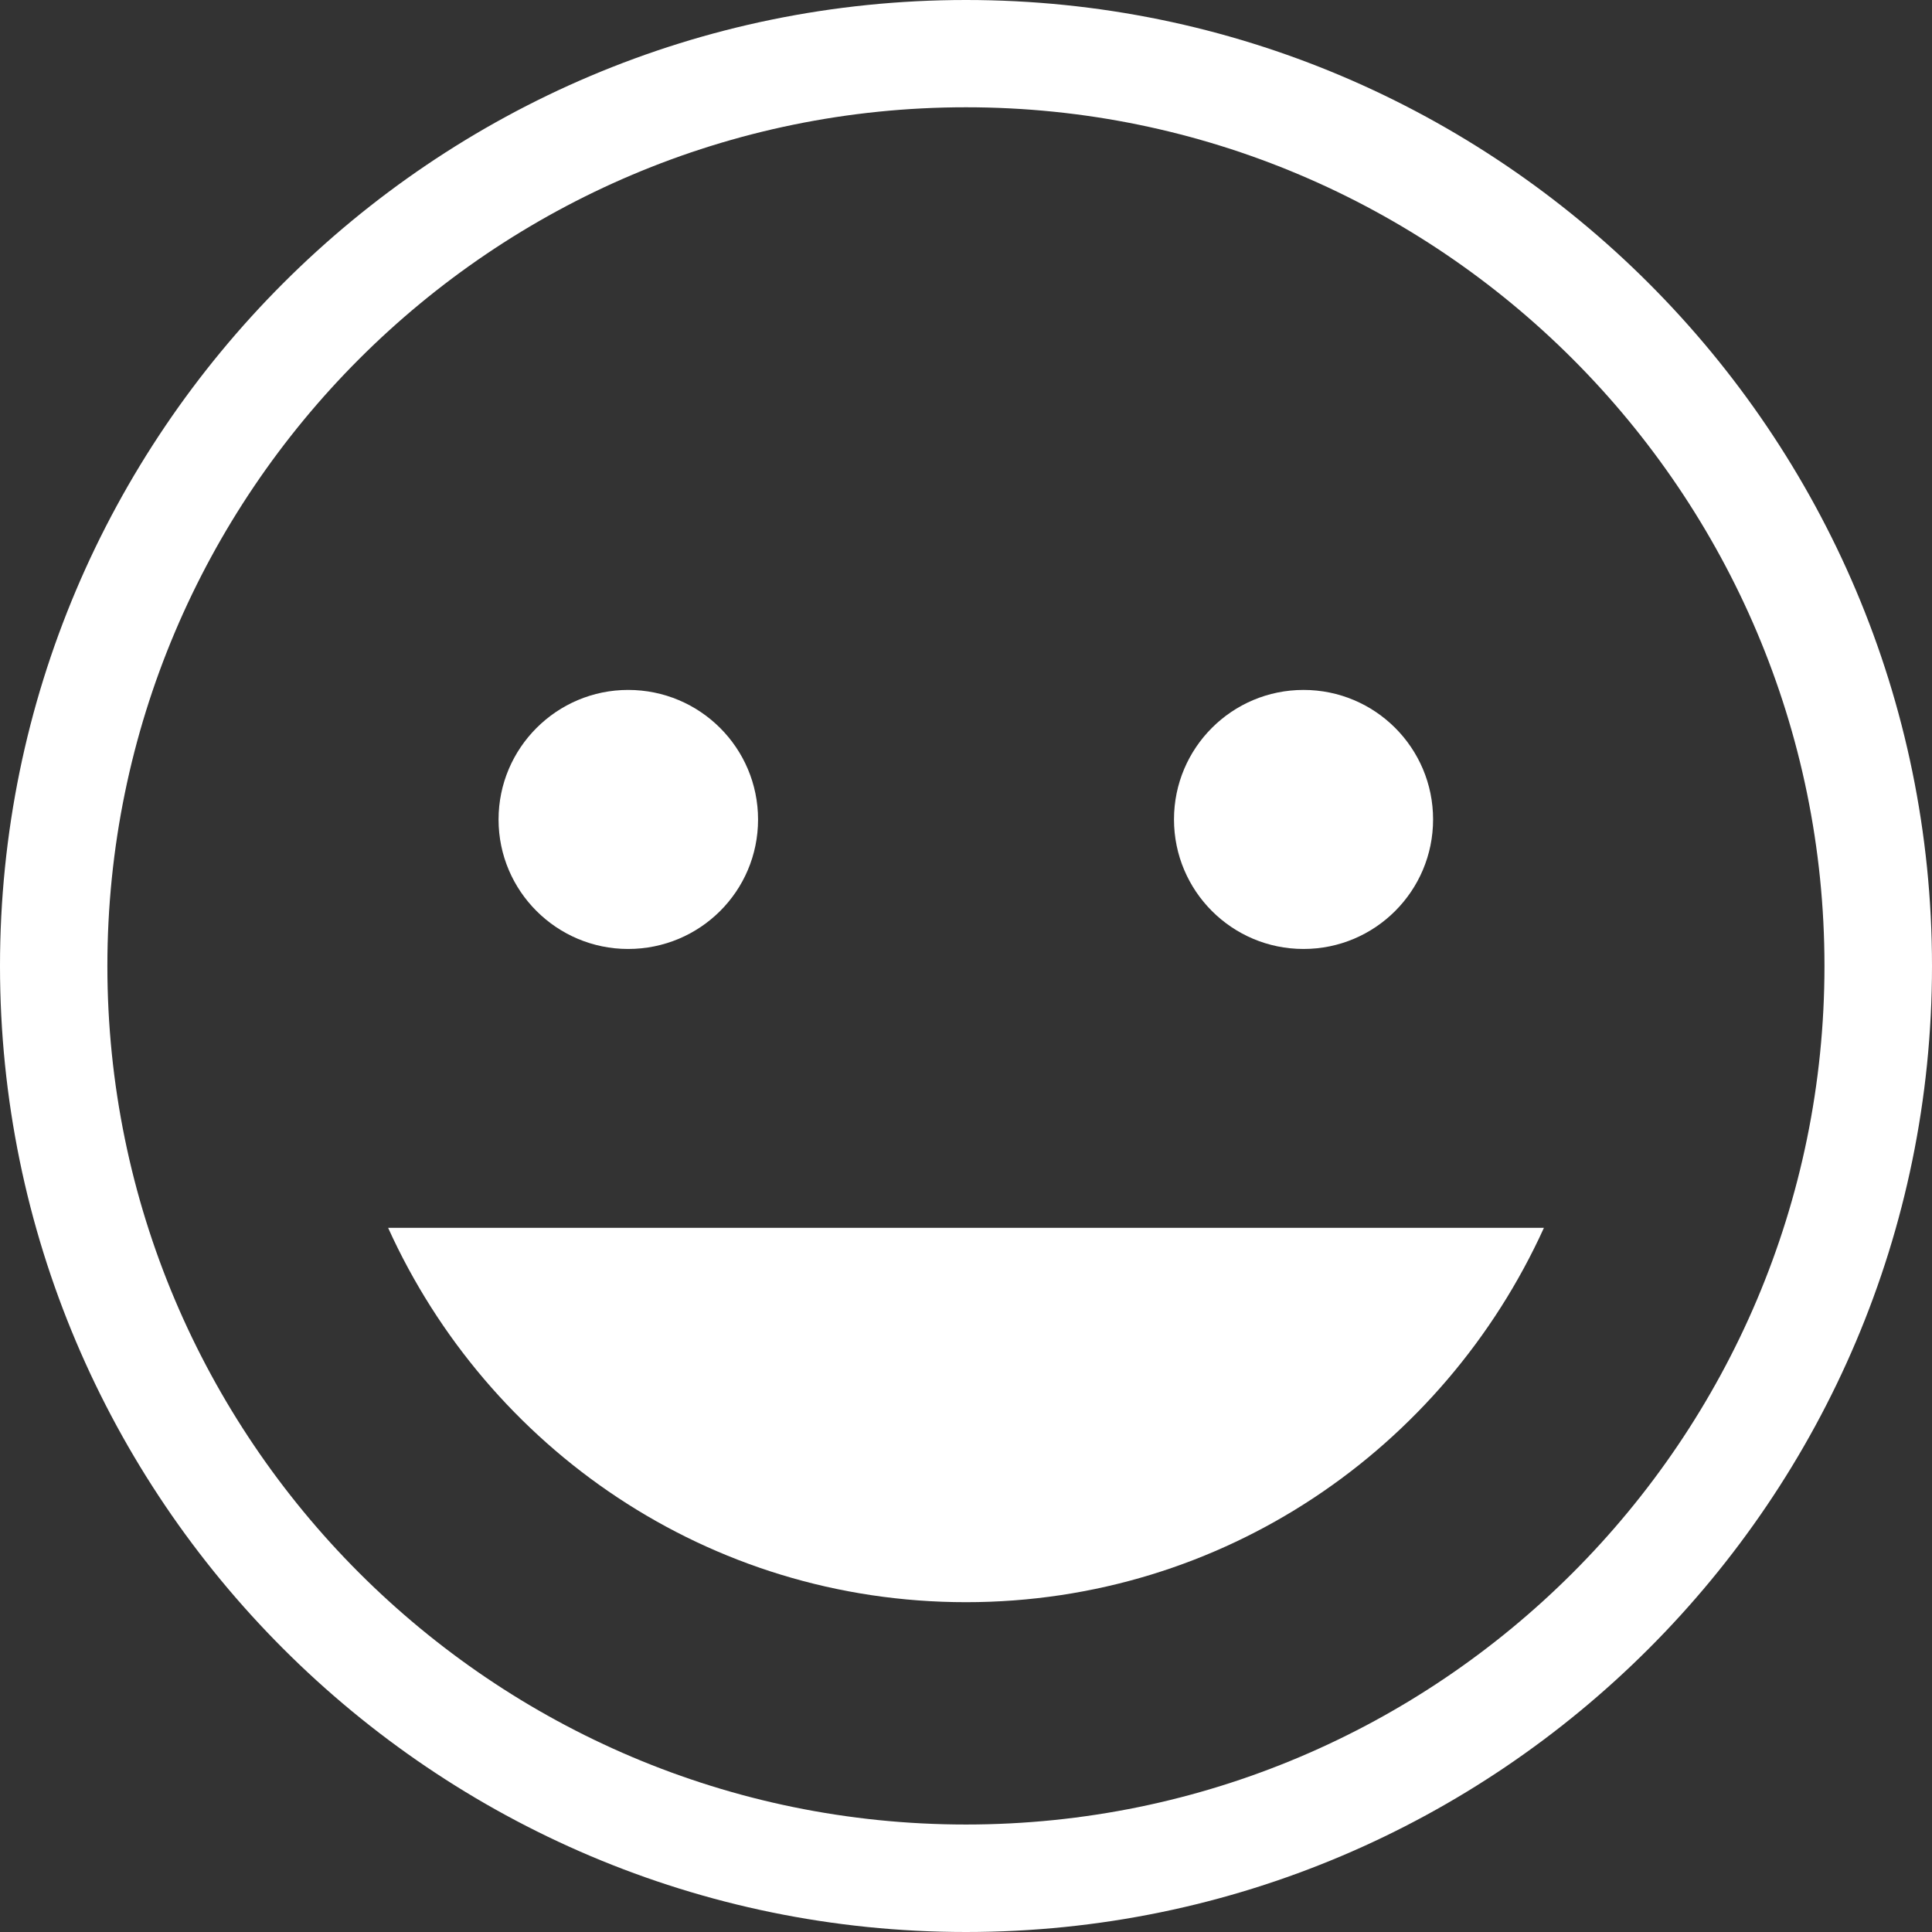
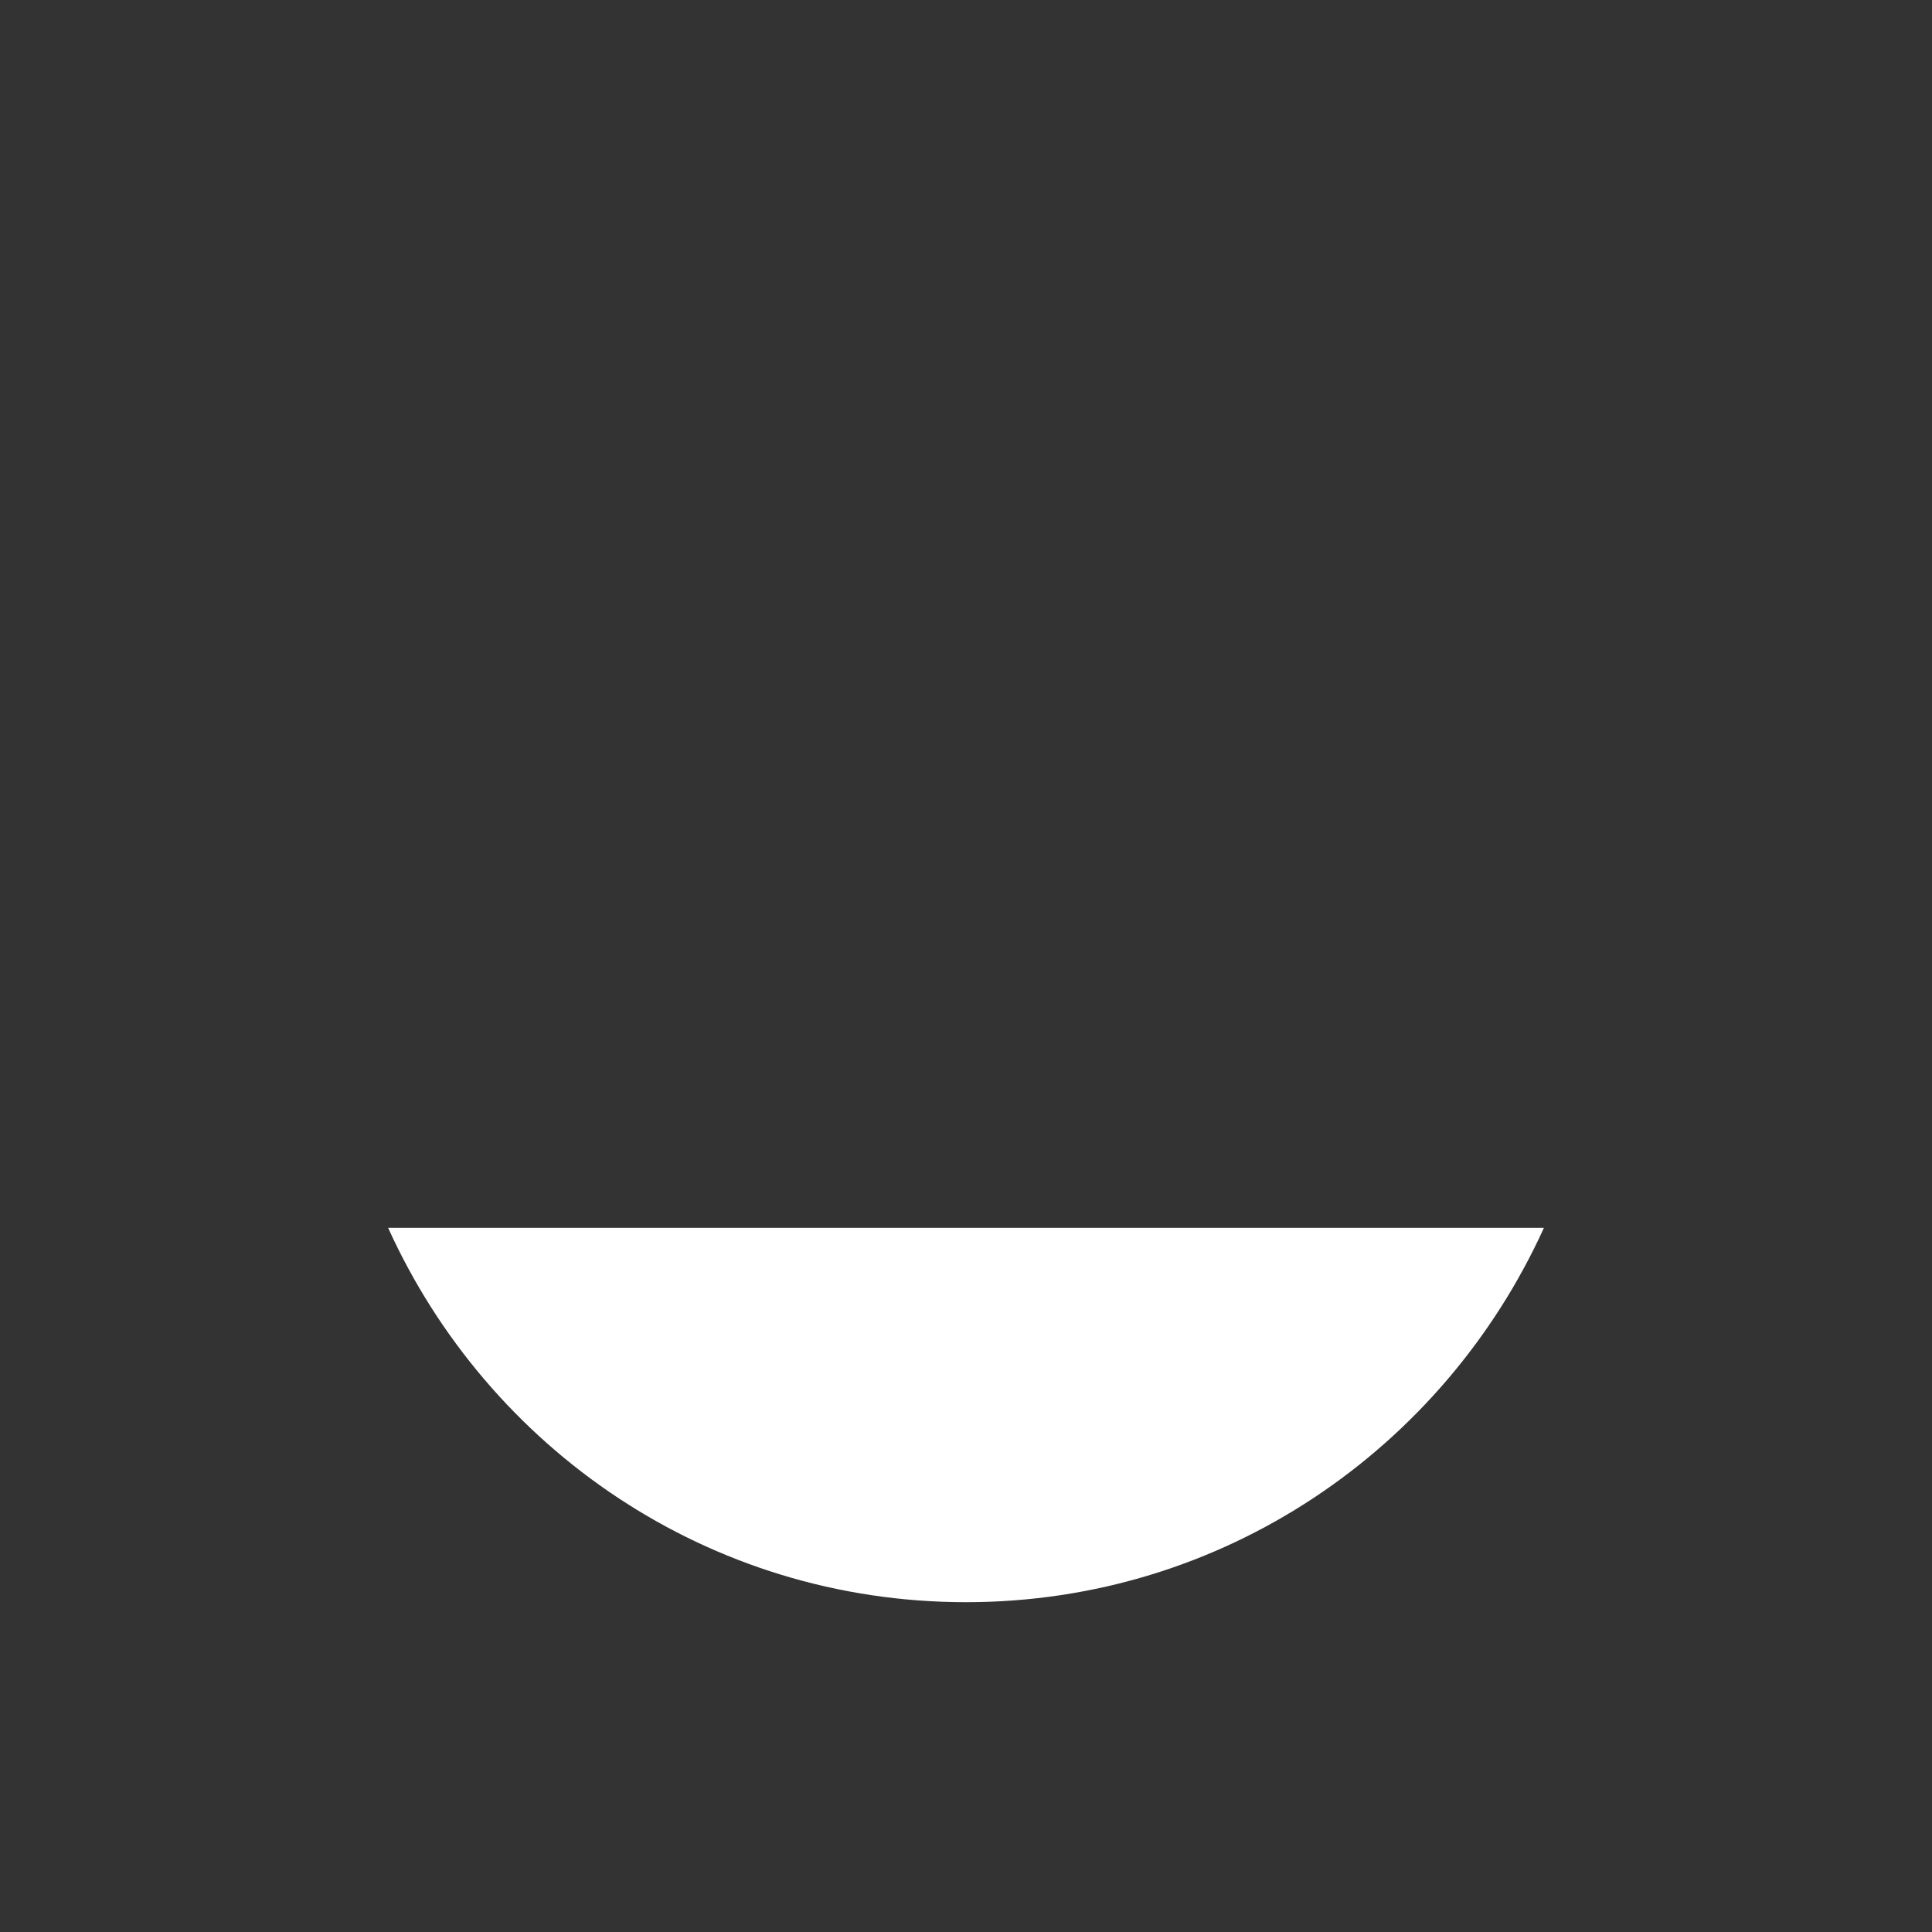
<svg xmlns="http://www.w3.org/2000/svg" fill="none" viewBox="0 0 38 38" height="38" width="38">
  <rect x="0" y="0" width="38" height="38" fill="#333333" stroke="none" />
  <g clip-path="url(#clip0_4_774)">
-     <path fill="white" d="M19 0C8.521 0 0 8.521 0 19C0 29.475 8.521 38 19 38C29.474 38 38 29.475 38 19C38 8.521 29.474 0 19 0ZM19 35.886C9.685 35.886 2.112 28.312 2.112 19C2.112 9.686 9.685 2.11 19 2.11C28.31 2.11 35.885 9.686 35.885 19C35.885 28.312 28.31 35.886 19 35.886Z" />
-     <path fill="white" d="M12.355 18.665C13.767 18.665 14.91 17.529 14.91 16.119C14.91 14.71 13.767 13.57 12.355 13.57C10.953 13.57 9.806 14.71 9.806 16.119C9.806 17.529 10.953 18.665 12.355 18.665Z" />
-     <path fill="white" d="M25.639 18.665C27.046 18.665 28.187 17.525 28.187 16.117C28.187 14.71 27.046 13.57 25.639 13.57C24.232 13.57 23.091 14.71 23.091 16.117C23.091 17.525 24.232 18.665 25.639 18.665Z" />
    <path fill="white" d="M19 31.513C24.067 31.513 28.397 28.486 30.367 24.15H7.634C9.598 28.486 13.928 31.513 19 31.513Z" />
  </g>
  <defs>
    <clipPath id="clip0_4_774">
      <rect fill="white" height="38" width="38" />
    </clipPath>
  </defs>
</svg>